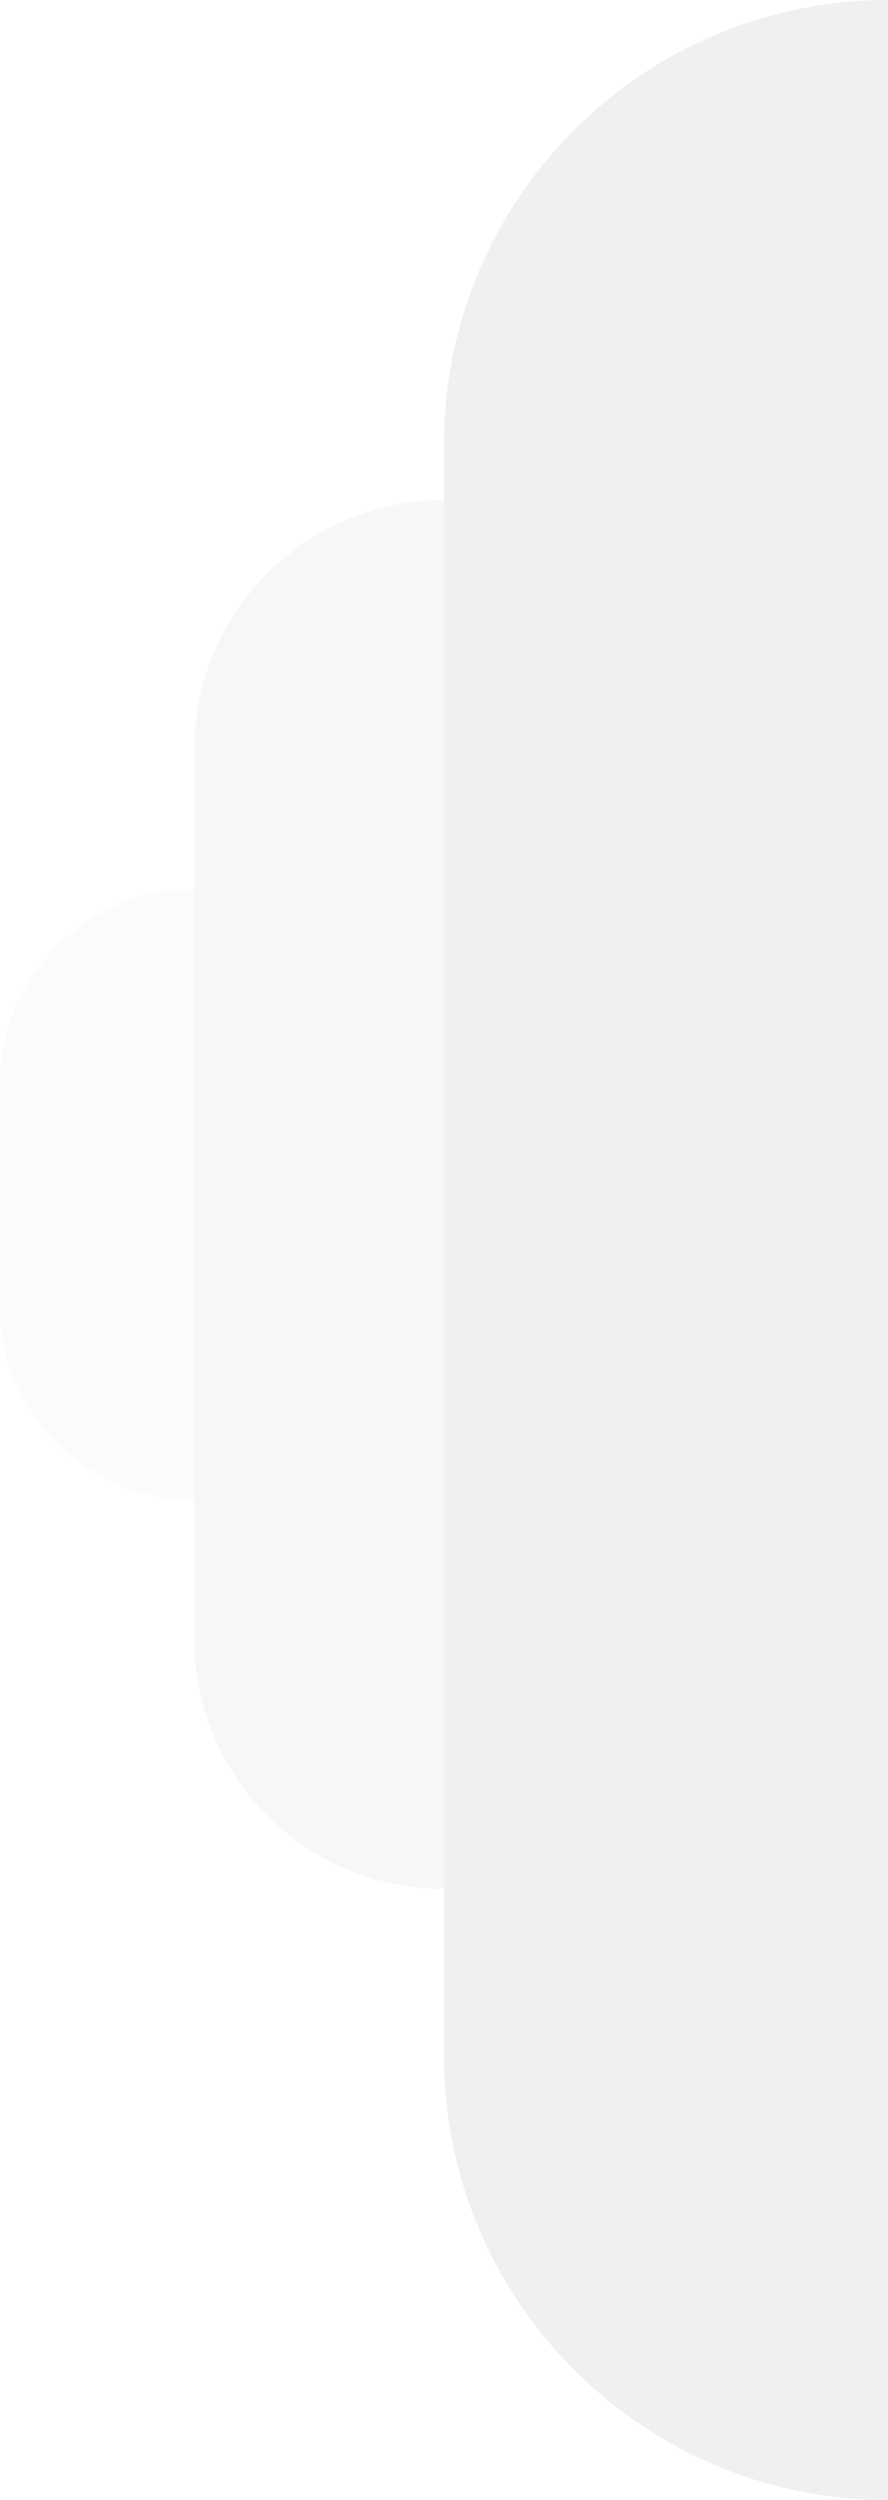
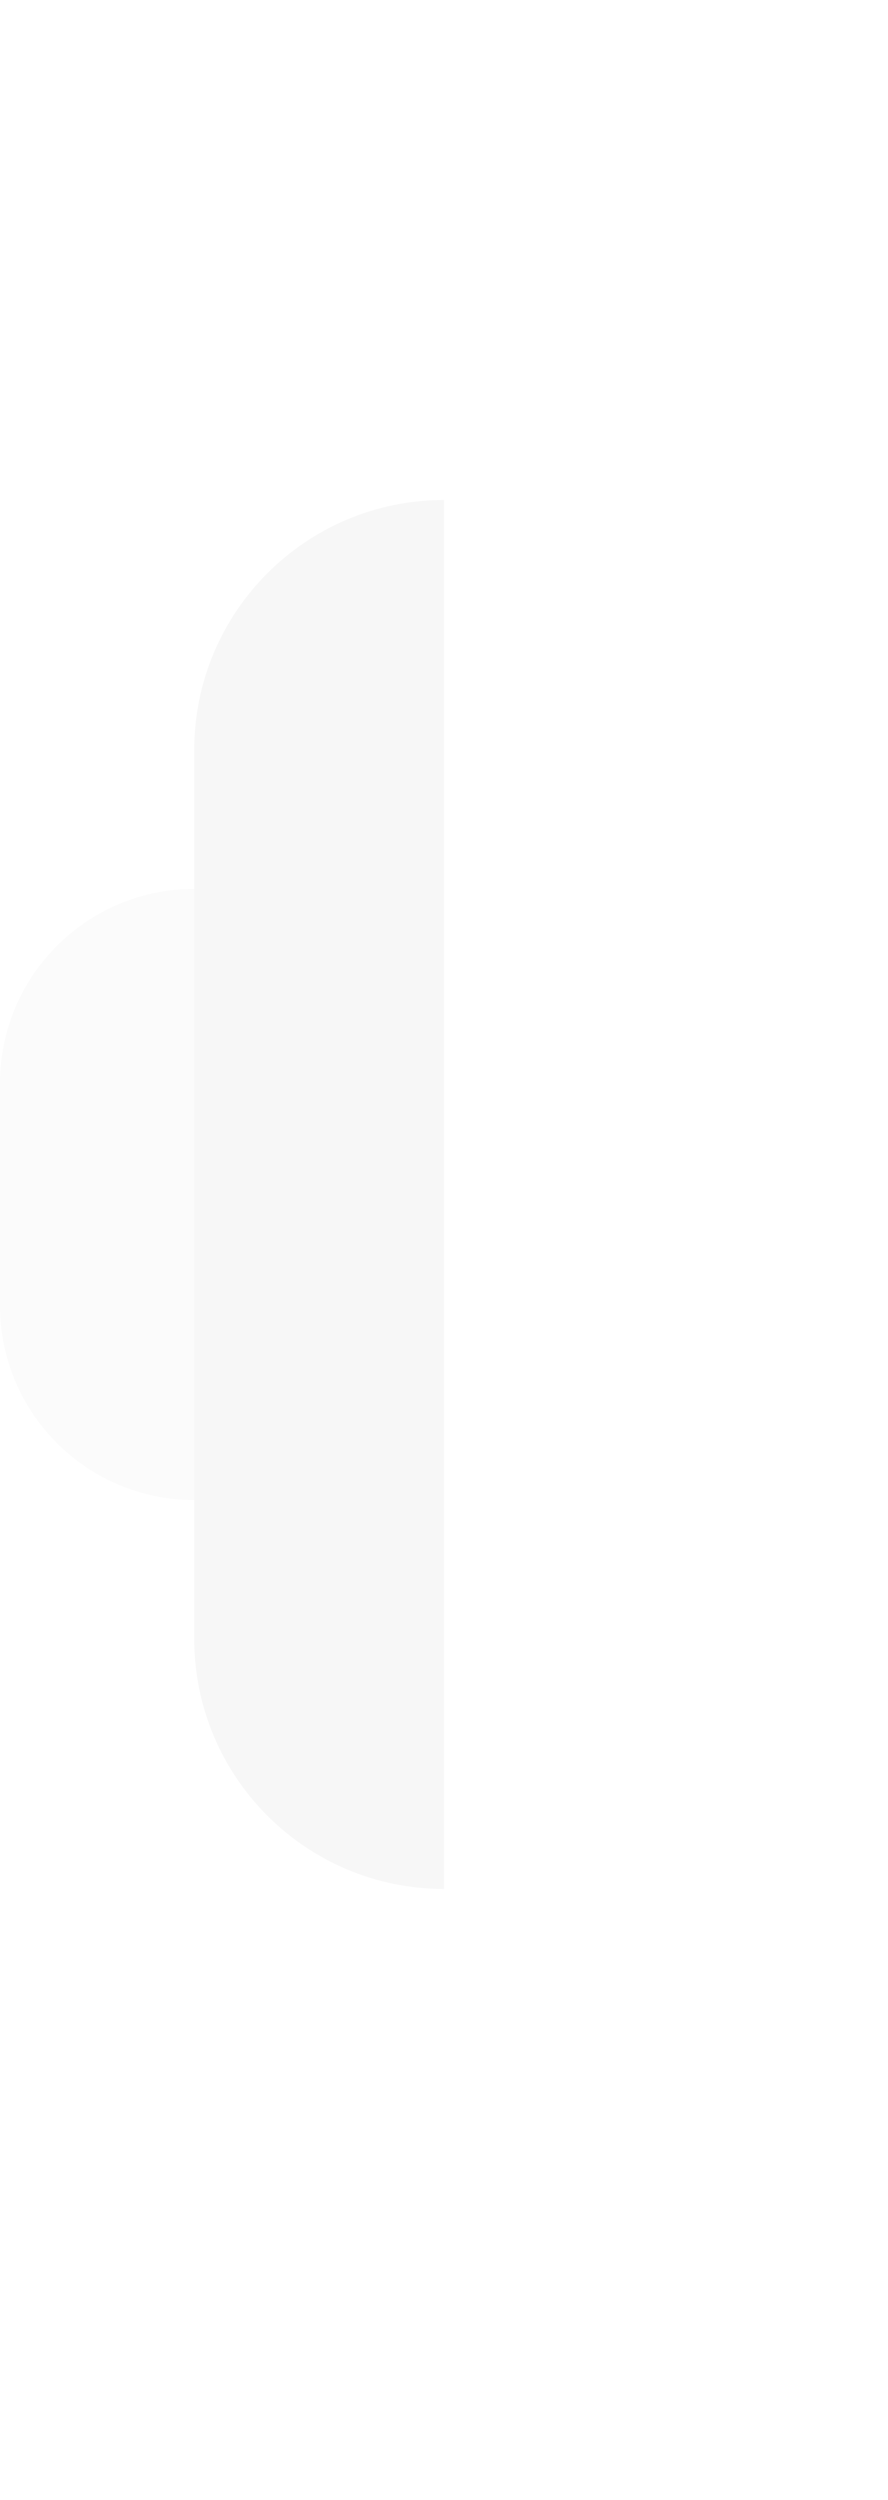
<svg xmlns="http://www.w3.org/2000/svg" width="32" height="90" viewBox="0 0 32 90" fill="none">
-   <path opacity="0.4" d="M32 90C23.163 90 16 82.837 16 74L16 16C16 7.163 23.163 7.72516e-07 32 0L32 90Z" fill="#D9D9D9" />
  <path opacity="0.23" d="M16 68C11.029 68 7 63.971 7 59L7 27C7 22.029 11.029 18 16 18L16 68Z" fill="#D9D9D9" />
  <path opacity="0.1" d="M7 54C3.134 54 -2.73984e-07 50.866 -6.11959e-07 47L-1.31134e-06 39C-1.64932e-06 35.134 3.134 32 7 32L7 54Z" fill="#D9D9D9" />
</svg>